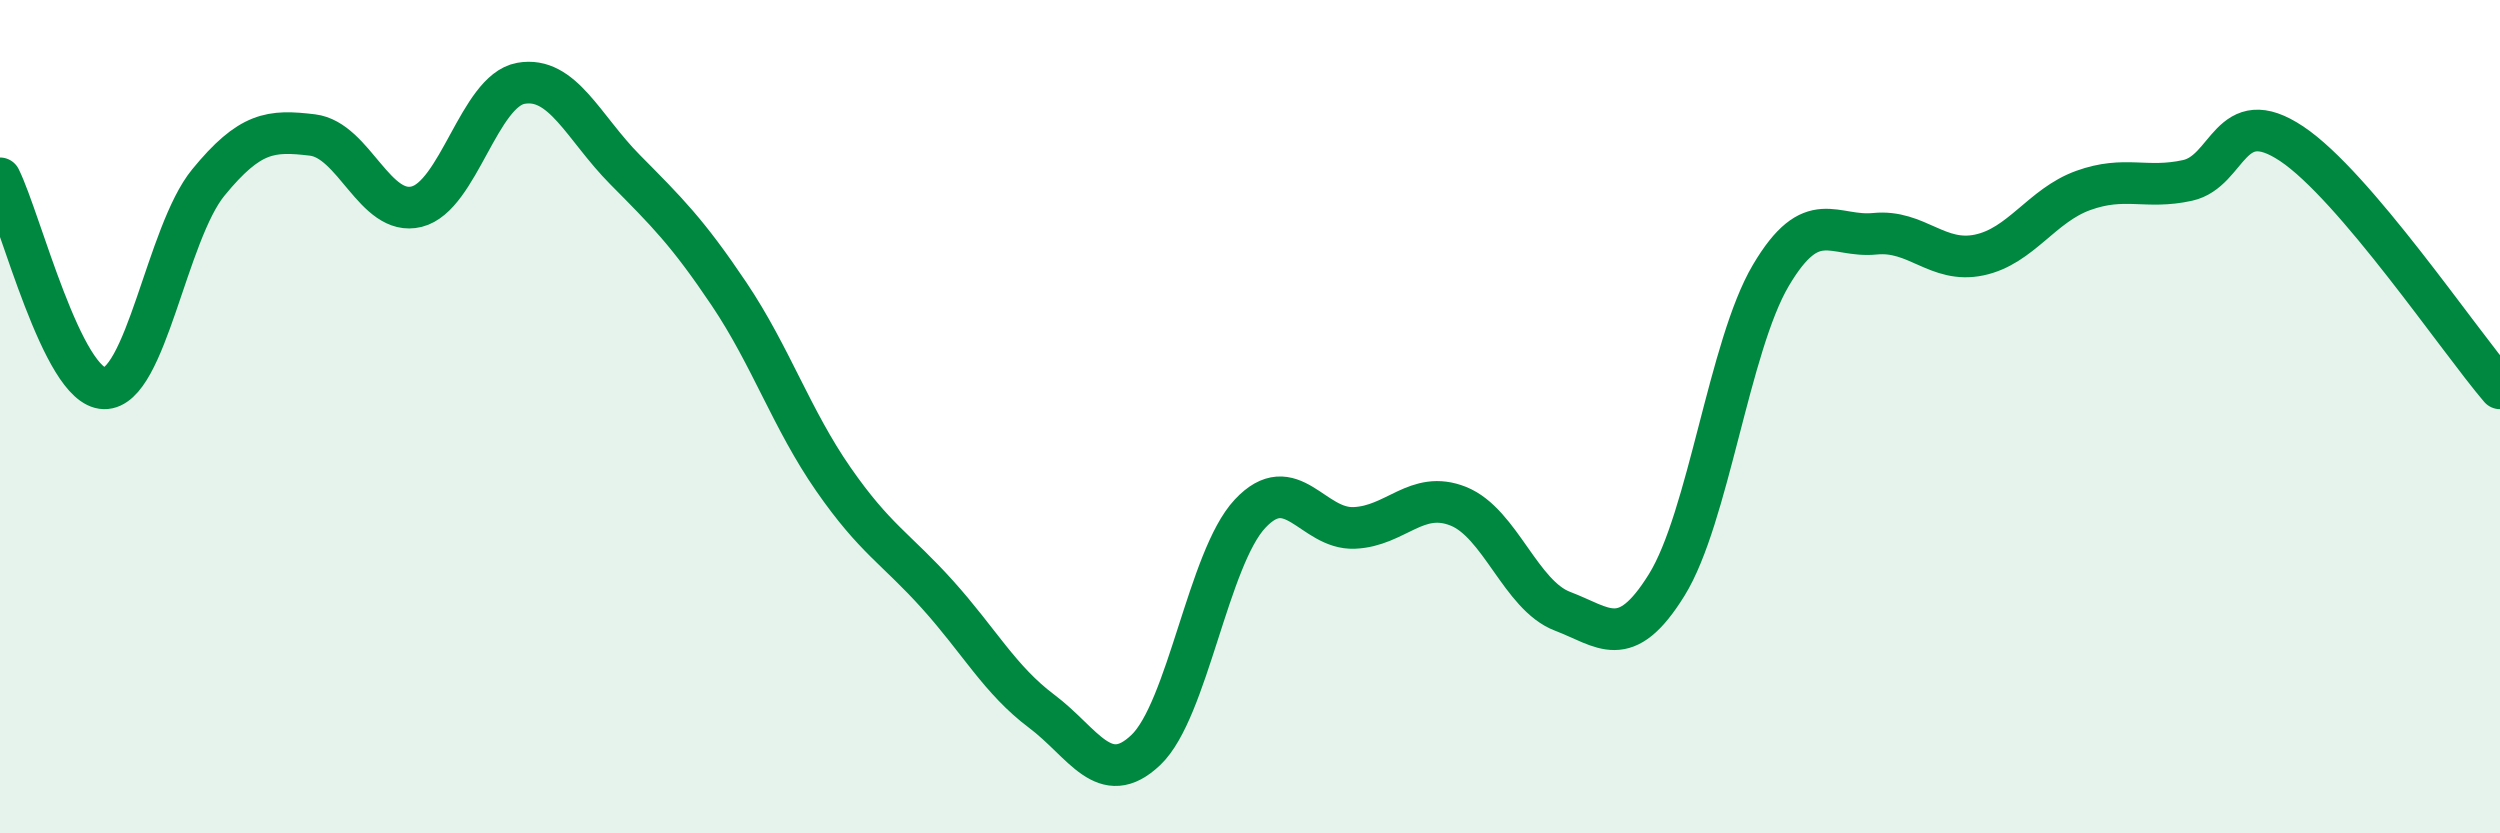
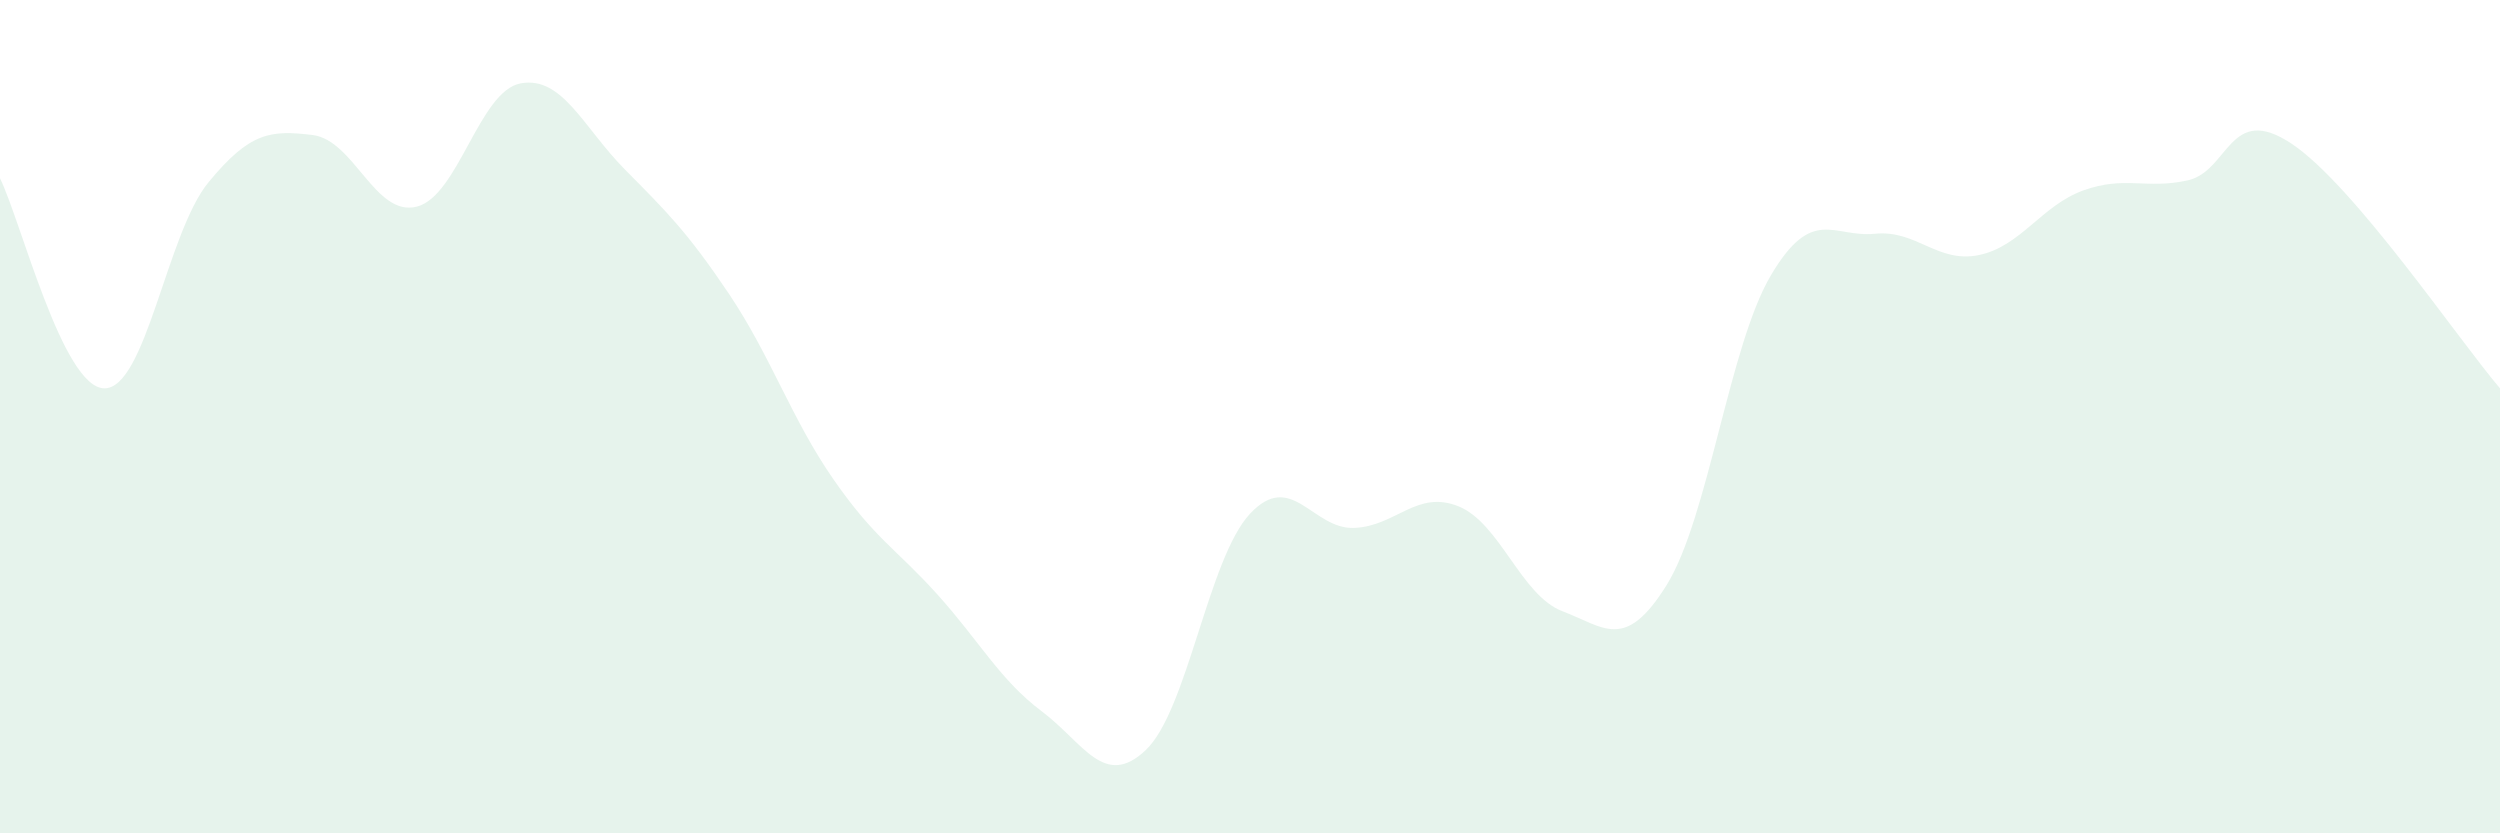
<svg xmlns="http://www.w3.org/2000/svg" width="60" height="20" viewBox="0 0 60 20">
  <path d="M 0,4.28 C 0.5,5.29 1.5,9.3 2.5,9.32 C 3.5,9.34 4,5.6 5,4.38 C 6,3.16 6.5,3.12 7.5,3.24 C 8.5,3.36 9,5.21 10,4.96 C 11,4.71 11.5,2.18 12.5,2 C 13.5,1.82 14,3.06 15,4.07 C 16,5.08 16.5,5.57 17.5,7.06 C 18.5,8.55 19,10.06 20,11.5 C 21,12.94 21.5,13.16 22.5,14.27 C 23.5,15.38 24,16.32 25,17.07 C 26,17.82 26.5,18.95 27.5,18 C 28.5,17.05 29,13.4 30,12.33 C 31,11.26 31.5,12.71 32.5,12.67 C 33.5,12.63 34,11.75 35,12.15 C 36,12.55 36.5,14.29 37.5,14.67 C 38.5,15.05 39,15.65 40,14.04 C 41,12.43 41.5,8.3 42.5,6.61 C 43.5,4.92 44,5.71 45,5.61 C 46,5.51 46.5,6.33 47.5,6.12 C 48.5,5.91 49,4.93 50,4.57 C 51,4.21 51.5,4.55 52.5,4.33 C 53.5,4.11 53.5,2.45 55,3.45 C 56.5,4.45 59,8.15 60,9.32L60 20L0 20Z" fill="#008740" opacity="0.1" stroke-linecap="round" stroke-linejoin="round" />
-   <path d="M 0,4.28 C 0.5,5.29 1.5,9.3 2.5,9.32 C 3.5,9.34 4,5.6 5,4.38 C 6,3.16 6.5,3.12 7.5,3.24 C 8.5,3.36 9,5.21 10,4.96 C 11,4.71 11.5,2.18 12.5,2 C 13.5,1.82 14,3.06 15,4.07 C 16,5.08 16.5,5.57 17.5,7.06 C 18.5,8.55 19,10.06 20,11.5 C 21,12.94 21.5,13.16 22.5,14.27 C 23.5,15.38 24,16.32 25,17.07 C 26,17.82 26.5,18.95 27.5,18 C 28.5,17.05 29,13.4 30,12.33 C 31,11.26 31.5,12.71 32.5,12.67 C 33.5,12.63 34,11.75 35,12.15 C 36,12.55 36.5,14.29 37.5,14.67 C 38.5,15.05 39,15.65 40,14.04 C 41,12.43 41.5,8.3 42.5,6.61 C 43.5,4.92 44,5.71 45,5.61 C 46,5.51 46.5,6.33 47.5,6.12 C 48.5,5.91 49,4.93 50,4.57 C 51,4.21 51.5,4.55 52.5,4.33 C 53.5,4.11 53.5,2.45 55,3.45 C 56.5,4.45 59,8.15 60,9.32" stroke="#008740" stroke-width="1" fill="none" stroke-linecap="round" stroke-linejoin="round" />
</svg>